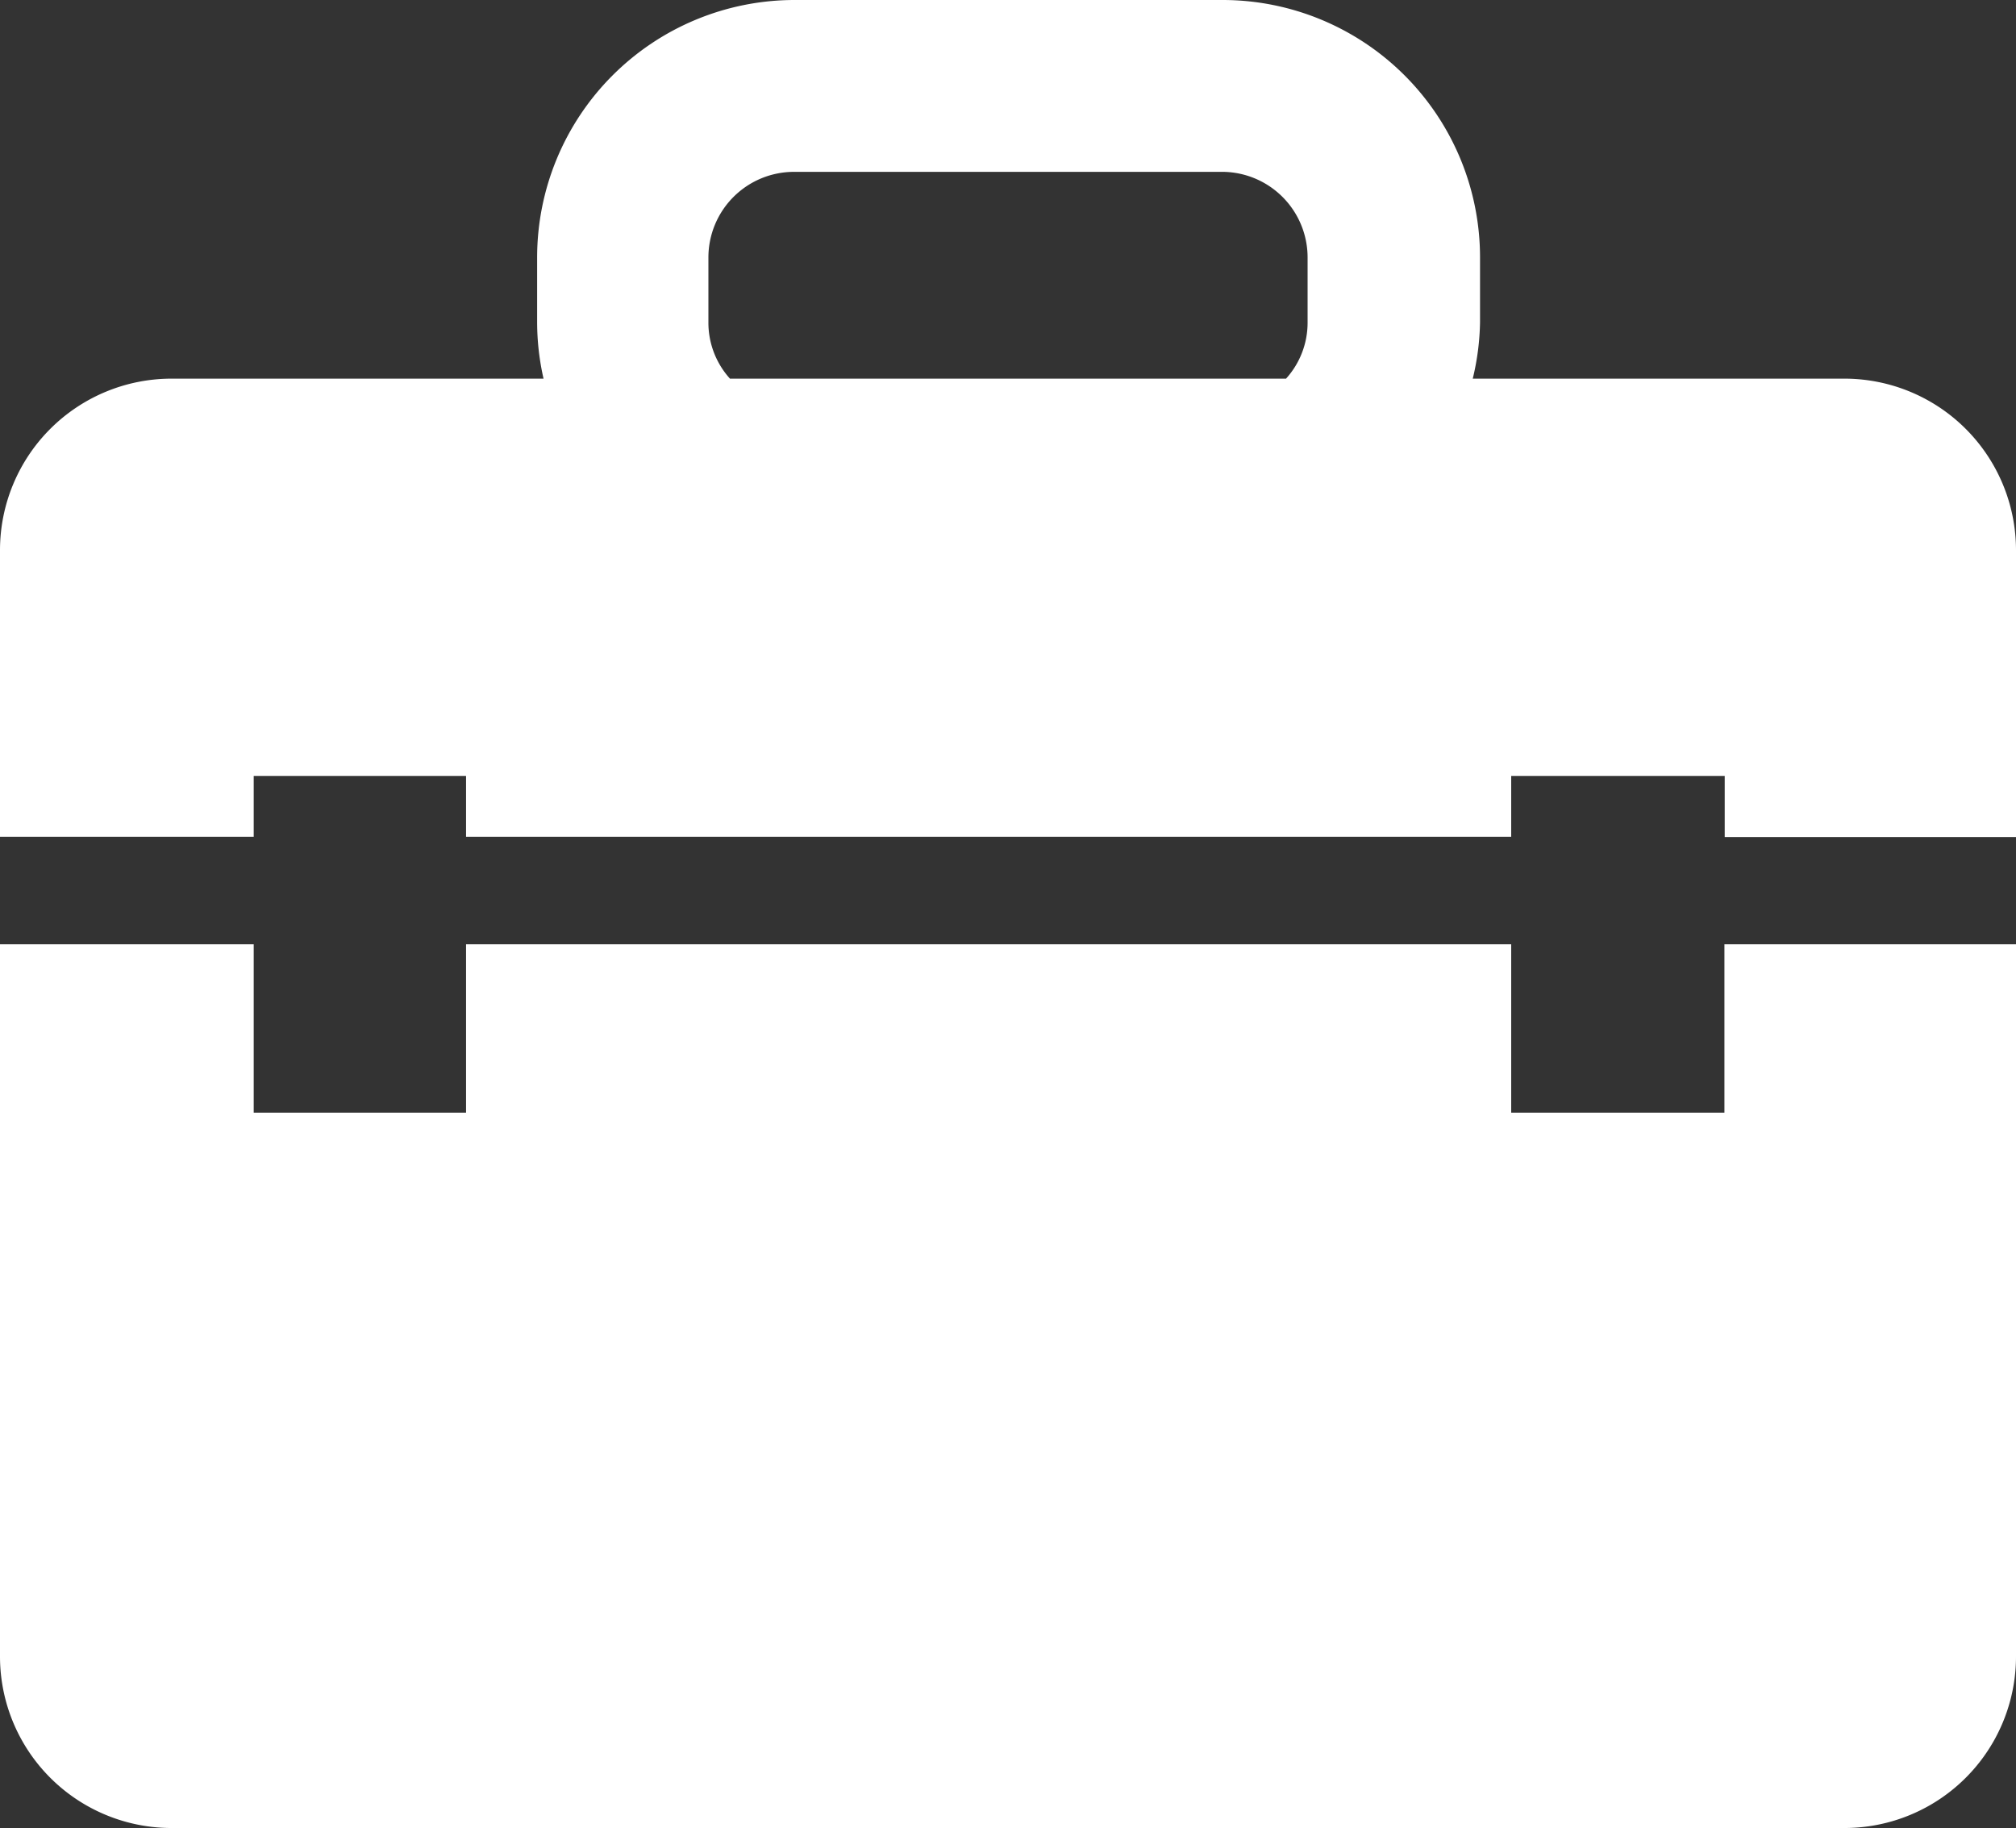
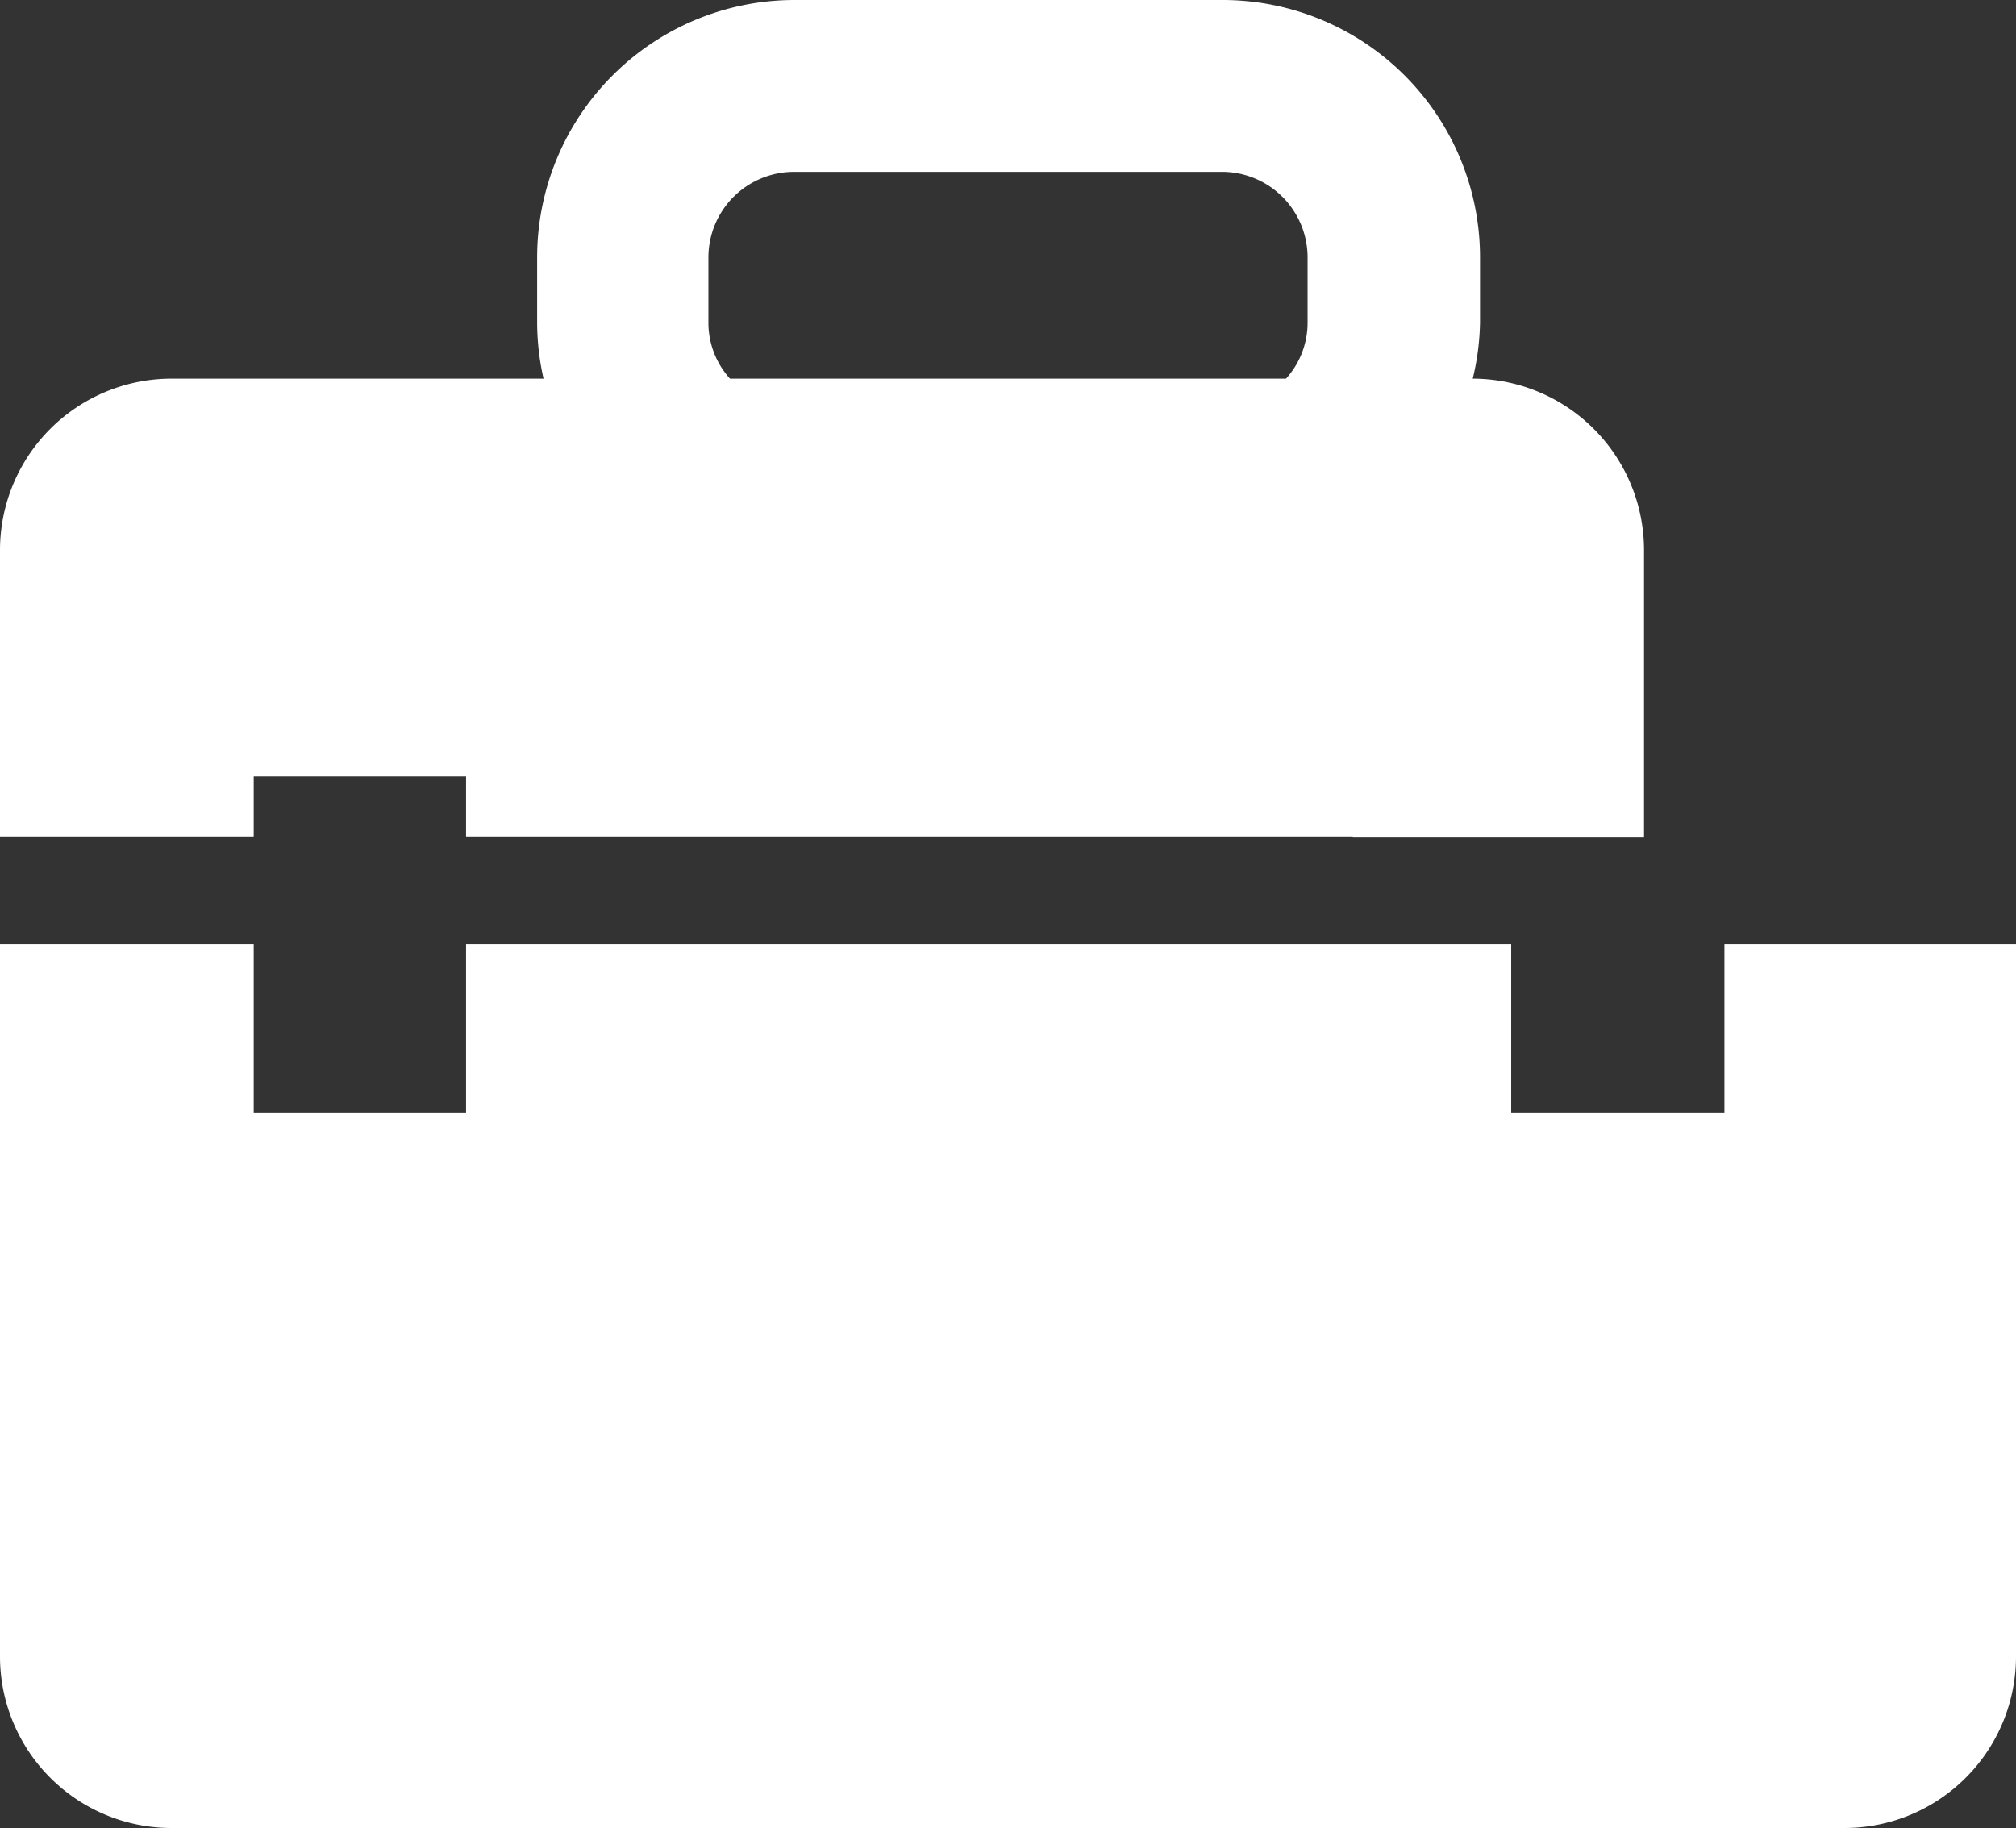
<svg xmlns="http://www.w3.org/2000/svg" viewBox="0 0 69.21 62.76">
  <rect x="0" y="0" width="69.21" height="62.76" fill="#333333" stroke="none" />
  <defs>
    <style>.cls-1{fill:#fff;}</style>
  </defs>
  <g id="Layer_2" data-name="Layer 2">
    <g id="Слой_1" data-name="Слой 1">
-       <path class="cls-1" d="M69.21,32.42V56.86a5.89,5.89,0,0,1-5.88,5.9H5.88A5.89,5.89,0,0,1,0,56.86V32.42H8.71V38.2H16V32.42H51.88V38.2H59.2V32.42ZM0,28.73V18.89A5.89,5.89,0,0,1,5.88,13H18.66a8.78,8.78,0,0,1-.22-1.93V8.84A8.84,8.84,0,0,1,27.26,0H42a8.84,8.84,0,0,1,8.81,8.84v2.22A8.78,8.78,0,0,1,50.56,13H63.33a5.89,5.89,0,0,1,5.88,5.9v9.84h-10V26.64H51.88v2.09H16V26.64H8.71v2.09ZM24.32,11.06A2.86,2.86,0,0,0,25.06,13H44.15a2.86,2.86,0,0,0,.74-1.93V8.84A2.94,2.94,0,0,0,42,5.9H27.26a2.94,2.94,0,0,0-2.94,2.94Z" />
+       <path class="cls-1" d="M69.21,32.42V56.86a5.89,5.89,0,0,1-5.88,5.9H5.88A5.89,5.89,0,0,1,0,56.86V32.42H8.71V38.2H16V32.42H51.88V38.2H59.2V32.42ZM0,28.73V18.89A5.89,5.89,0,0,1,5.88,13H18.66a8.78,8.78,0,0,1-.22-1.93V8.84A8.84,8.84,0,0,1,27.26,0H42a8.84,8.84,0,0,1,8.81,8.84v2.22A8.78,8.78,0,0,1,50.56,13a5.89,5.89,0,0,1,5.88,5.9v9.84h-10V26.64H51.88v2.09H16V26.64H8.71v2.09ZM24.32,11.06A2.86,2.86,0,0,0,25.06,13H44.15a2.86,2.86,0,0,0,.74-1.93V8.84A2.94,2.94,0,0,0,42,5.9H27.26a2.94,2.94,0,0,0-2.94,2.94Z" />
    </g>
  </g>
</svg>